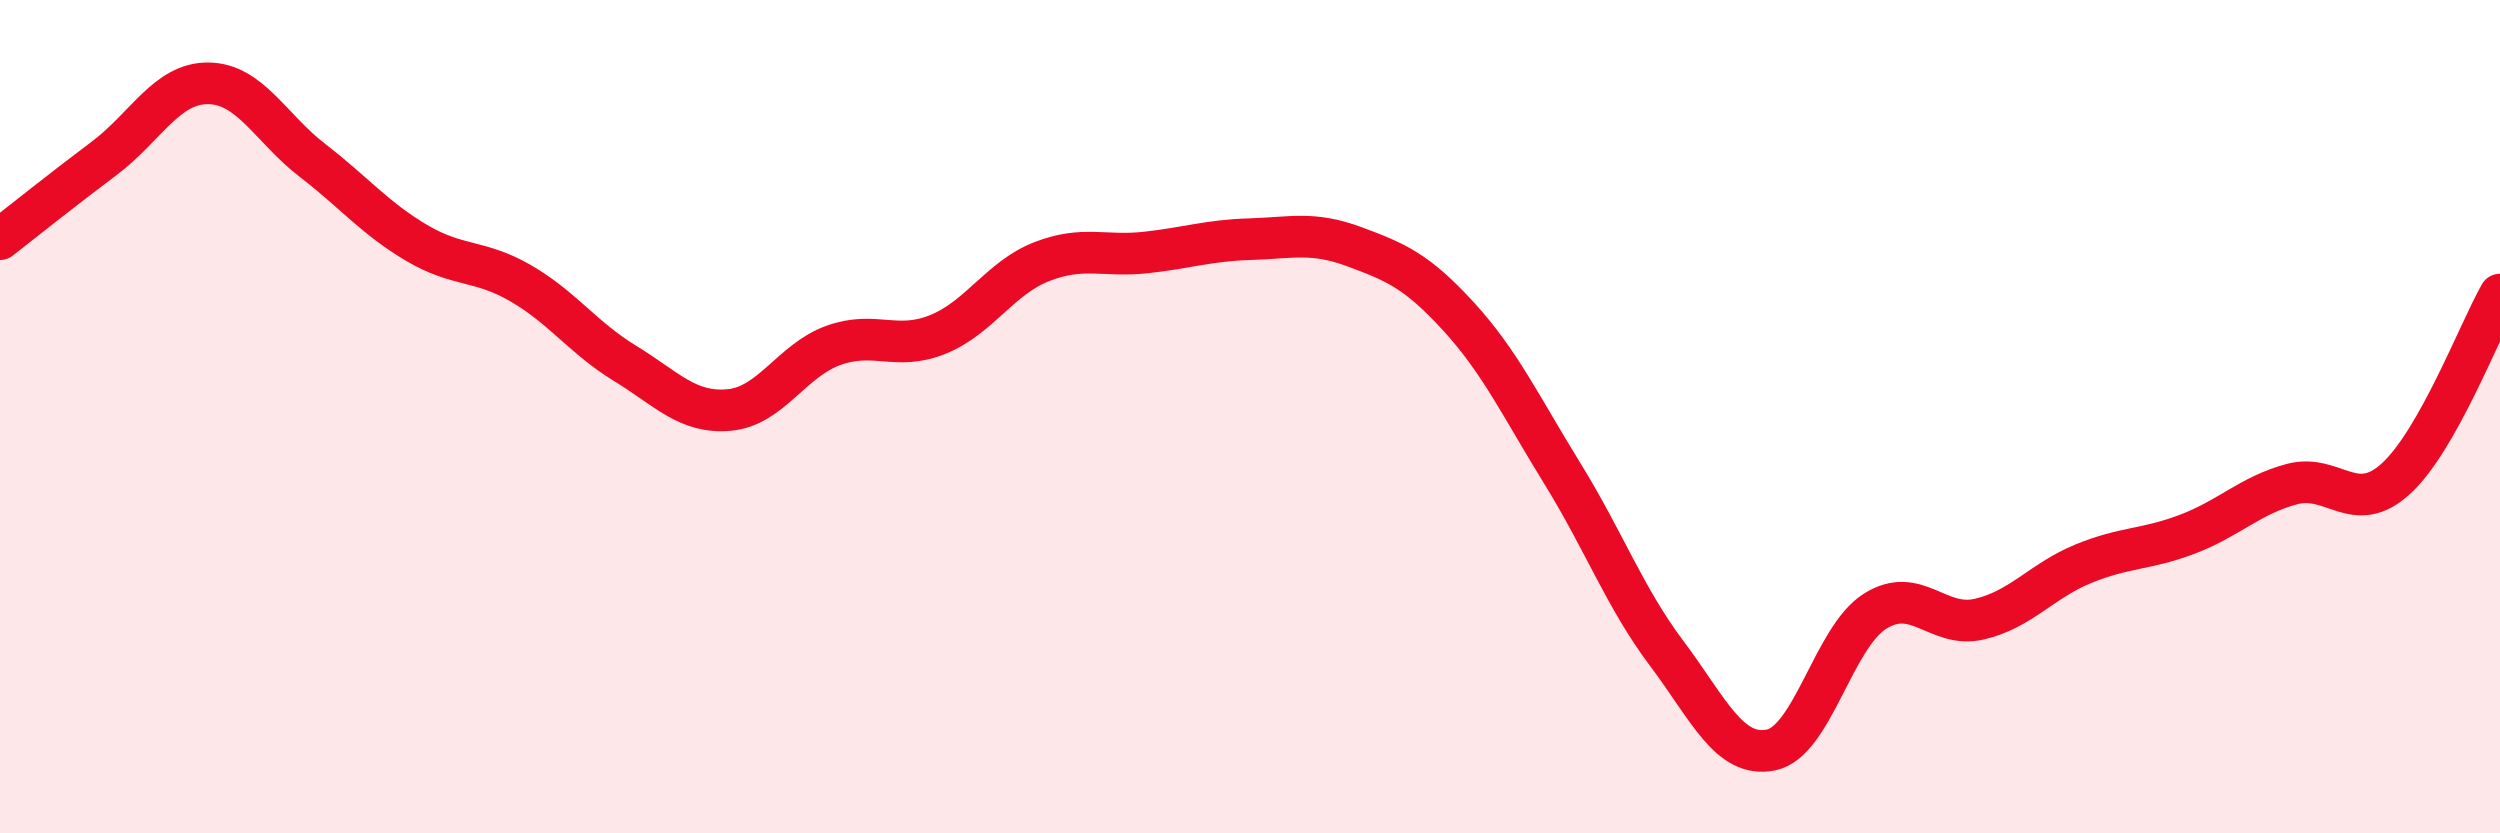
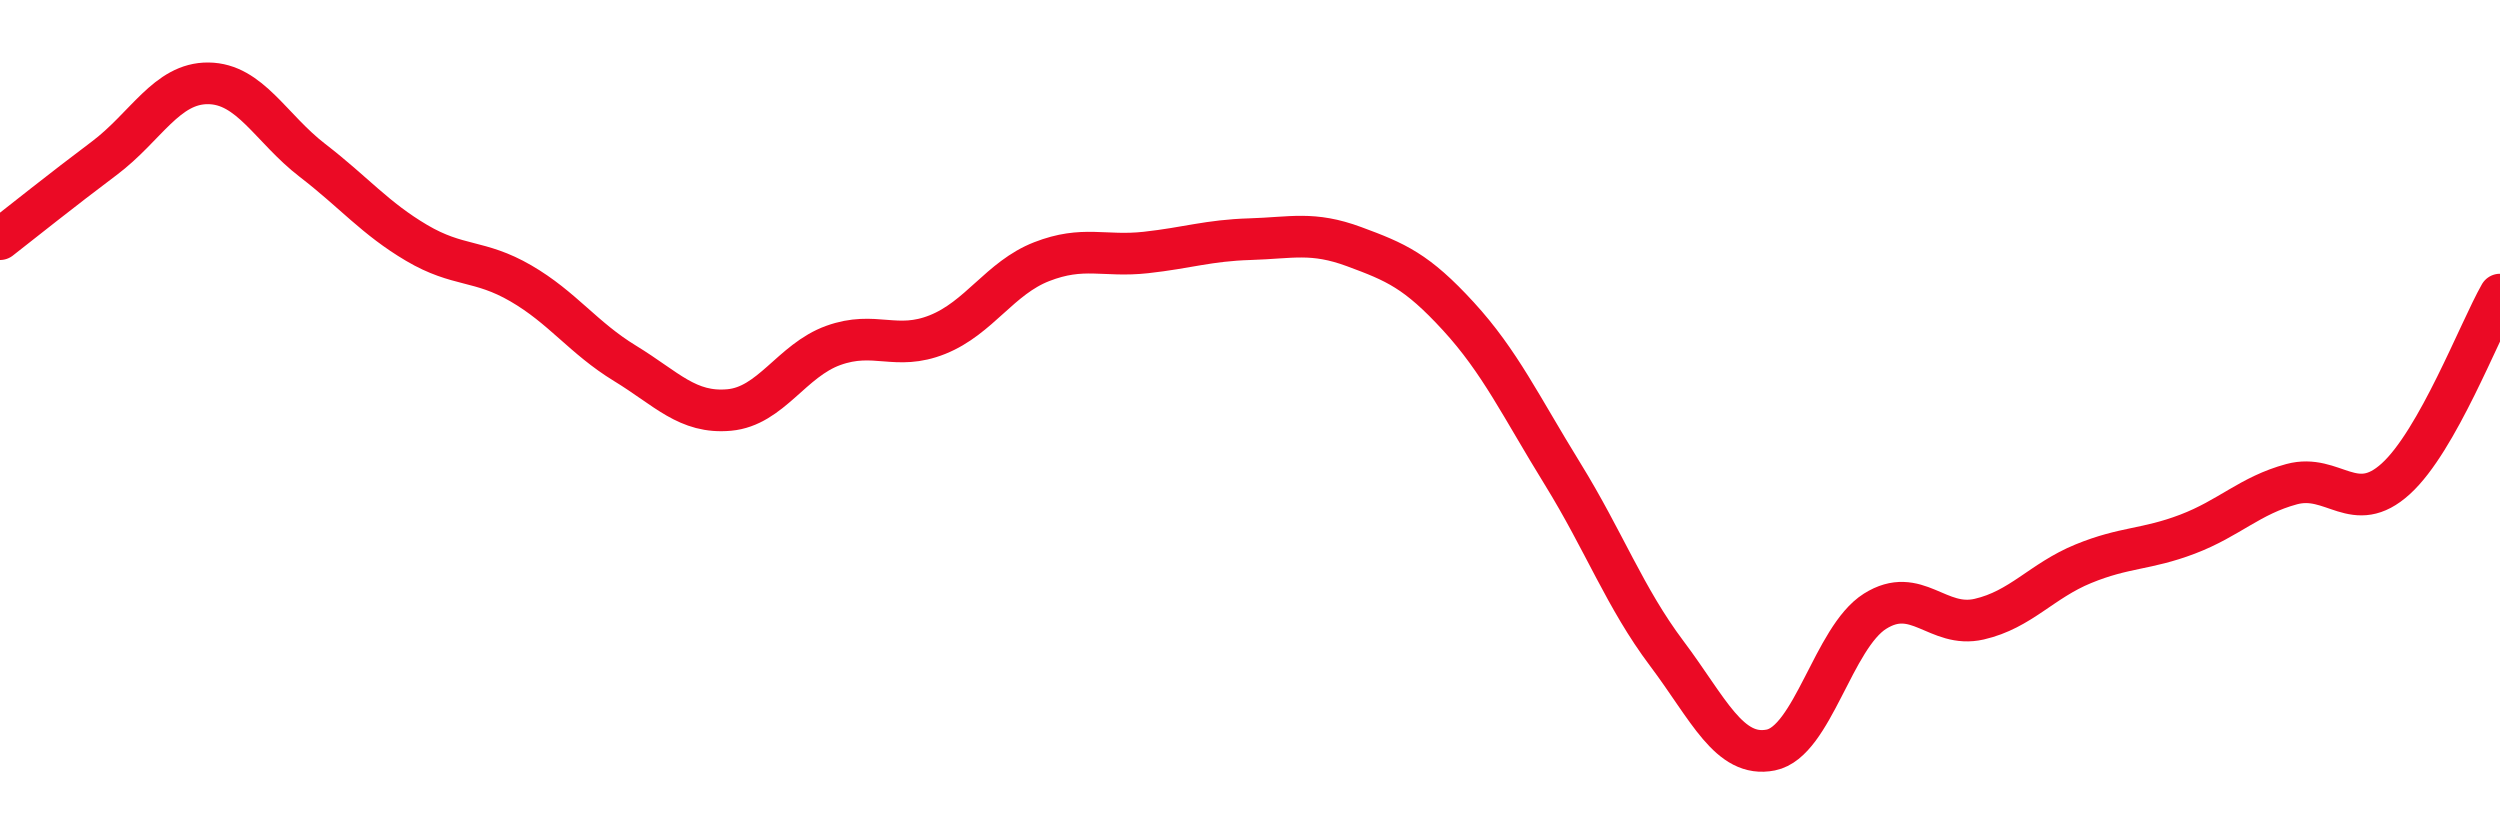
<svg xmlns="http://www.w3.org/2000/svg" width="60" height="20" viewBox="0 0 60 20">
-   <path d="M 0,5.74 C 0.5,5.35 1.5,4.55 2.5,3.8 C 3.5,3.05 4,1.99 5,2 C 6,2.01 6.5,3.08 7.5,3.85 C 8.5,4.62 9,5.24 10,5.83 C 11,6.42 11.5,6.22 12.5,6.8 C 13.5,7.38 14,8.11 15,8.72 C 16,9.33 16.5,9.93 17.5,9.84 C 18.5,9.75 19,8.65 20,8.29 C 21,7.93 21.5,8.43 22.5,8.03 C 23.5,7.63 24,6.67 25,6.28 C 26,5.89 26.5,6.17 27.5,6.06 C 28.5,5.95 29,5.77 30,5.74 C 31,5.71 31.5,5.55 32.5,5.92 C 33.5,6.29 34,6.5 35,7.59 C 36,8.68 36.5,9.75 37.5,11.37 C 38.5,12.99 39,14.35 40,15.68 C 41,17.01 41.5,18.2 42.5,18 C 43.5,17.8 44,15.3 45,14.67 C 46,14.04 46.5,15.09 47.5,14.86 C 48.5,14.63 49,13.94 50,13.53 C 51,13.12 51.5,13.2 52.5,12.82 C 53.5,12.44 54,11.89 55,11.62 C 56,11.35 56.5,12.4 57.5,11.49 C 58.5,10.58 59.5,7.95 60,7.07L60 20L0 20Z" fill="#EB0A25" opacity="0.1" stroke-linecap="round" stroke-linejoin="round" />
  <path d="M 0,5.74 C 0.5,5.35 1.5,4.55 2.5,3.8 C 3.5,3.05 4,1.99 5,2 C 6,2.01 6.5,3.08 7.5,3.85 C 8.5,4.62 9,5.24 10,5.83 C 11,6.42 11.5,6.22 12.5,6.8 C 13.5,7.38 14,8.11 15,8.72 C 16,9.33 16.5,9.93 17.5,9.84 C 18.5,9.75 19,8.65 20,8.29 C 21,7.93 21.5,8.43 22.5,8.03 C 23.5,7.63 24,6.67 25,6.28 C 26,5.89 26.5,6.17 27.5,6.06 C 28.5,5.95 29,5.77 30,5.74 C 31,5.71 31.5,5.55 32.5,5.92 C 33.5,6.29 34,6.5 35,7.59 C 36,8.68 36.5,9.75 37.5,11.37 C 38.5,12.99 39,14.35 40,15.68 C 41,17.01 41.5,18.2 42.5,18 C 43.5,17.8 44,15.3 45,14.67 C 46,14.04 46.5,15.09 47.5,14.86 C 48.5,14.63 49,13.94 50,13.53 C 51,13.12 51.5,13.2 52.5,12.82 C 53.5,12.44 54,11.89 55,11.62 C 56,11.35 56.5,12.4 57.5,11.49 C 58.5,10.58 59.5,7.95 60,7.07" stroke="#EB0A25" stroke-width="1" fill="none" stroke-linecap="round" stroke-linejoin="round" />
</svg>